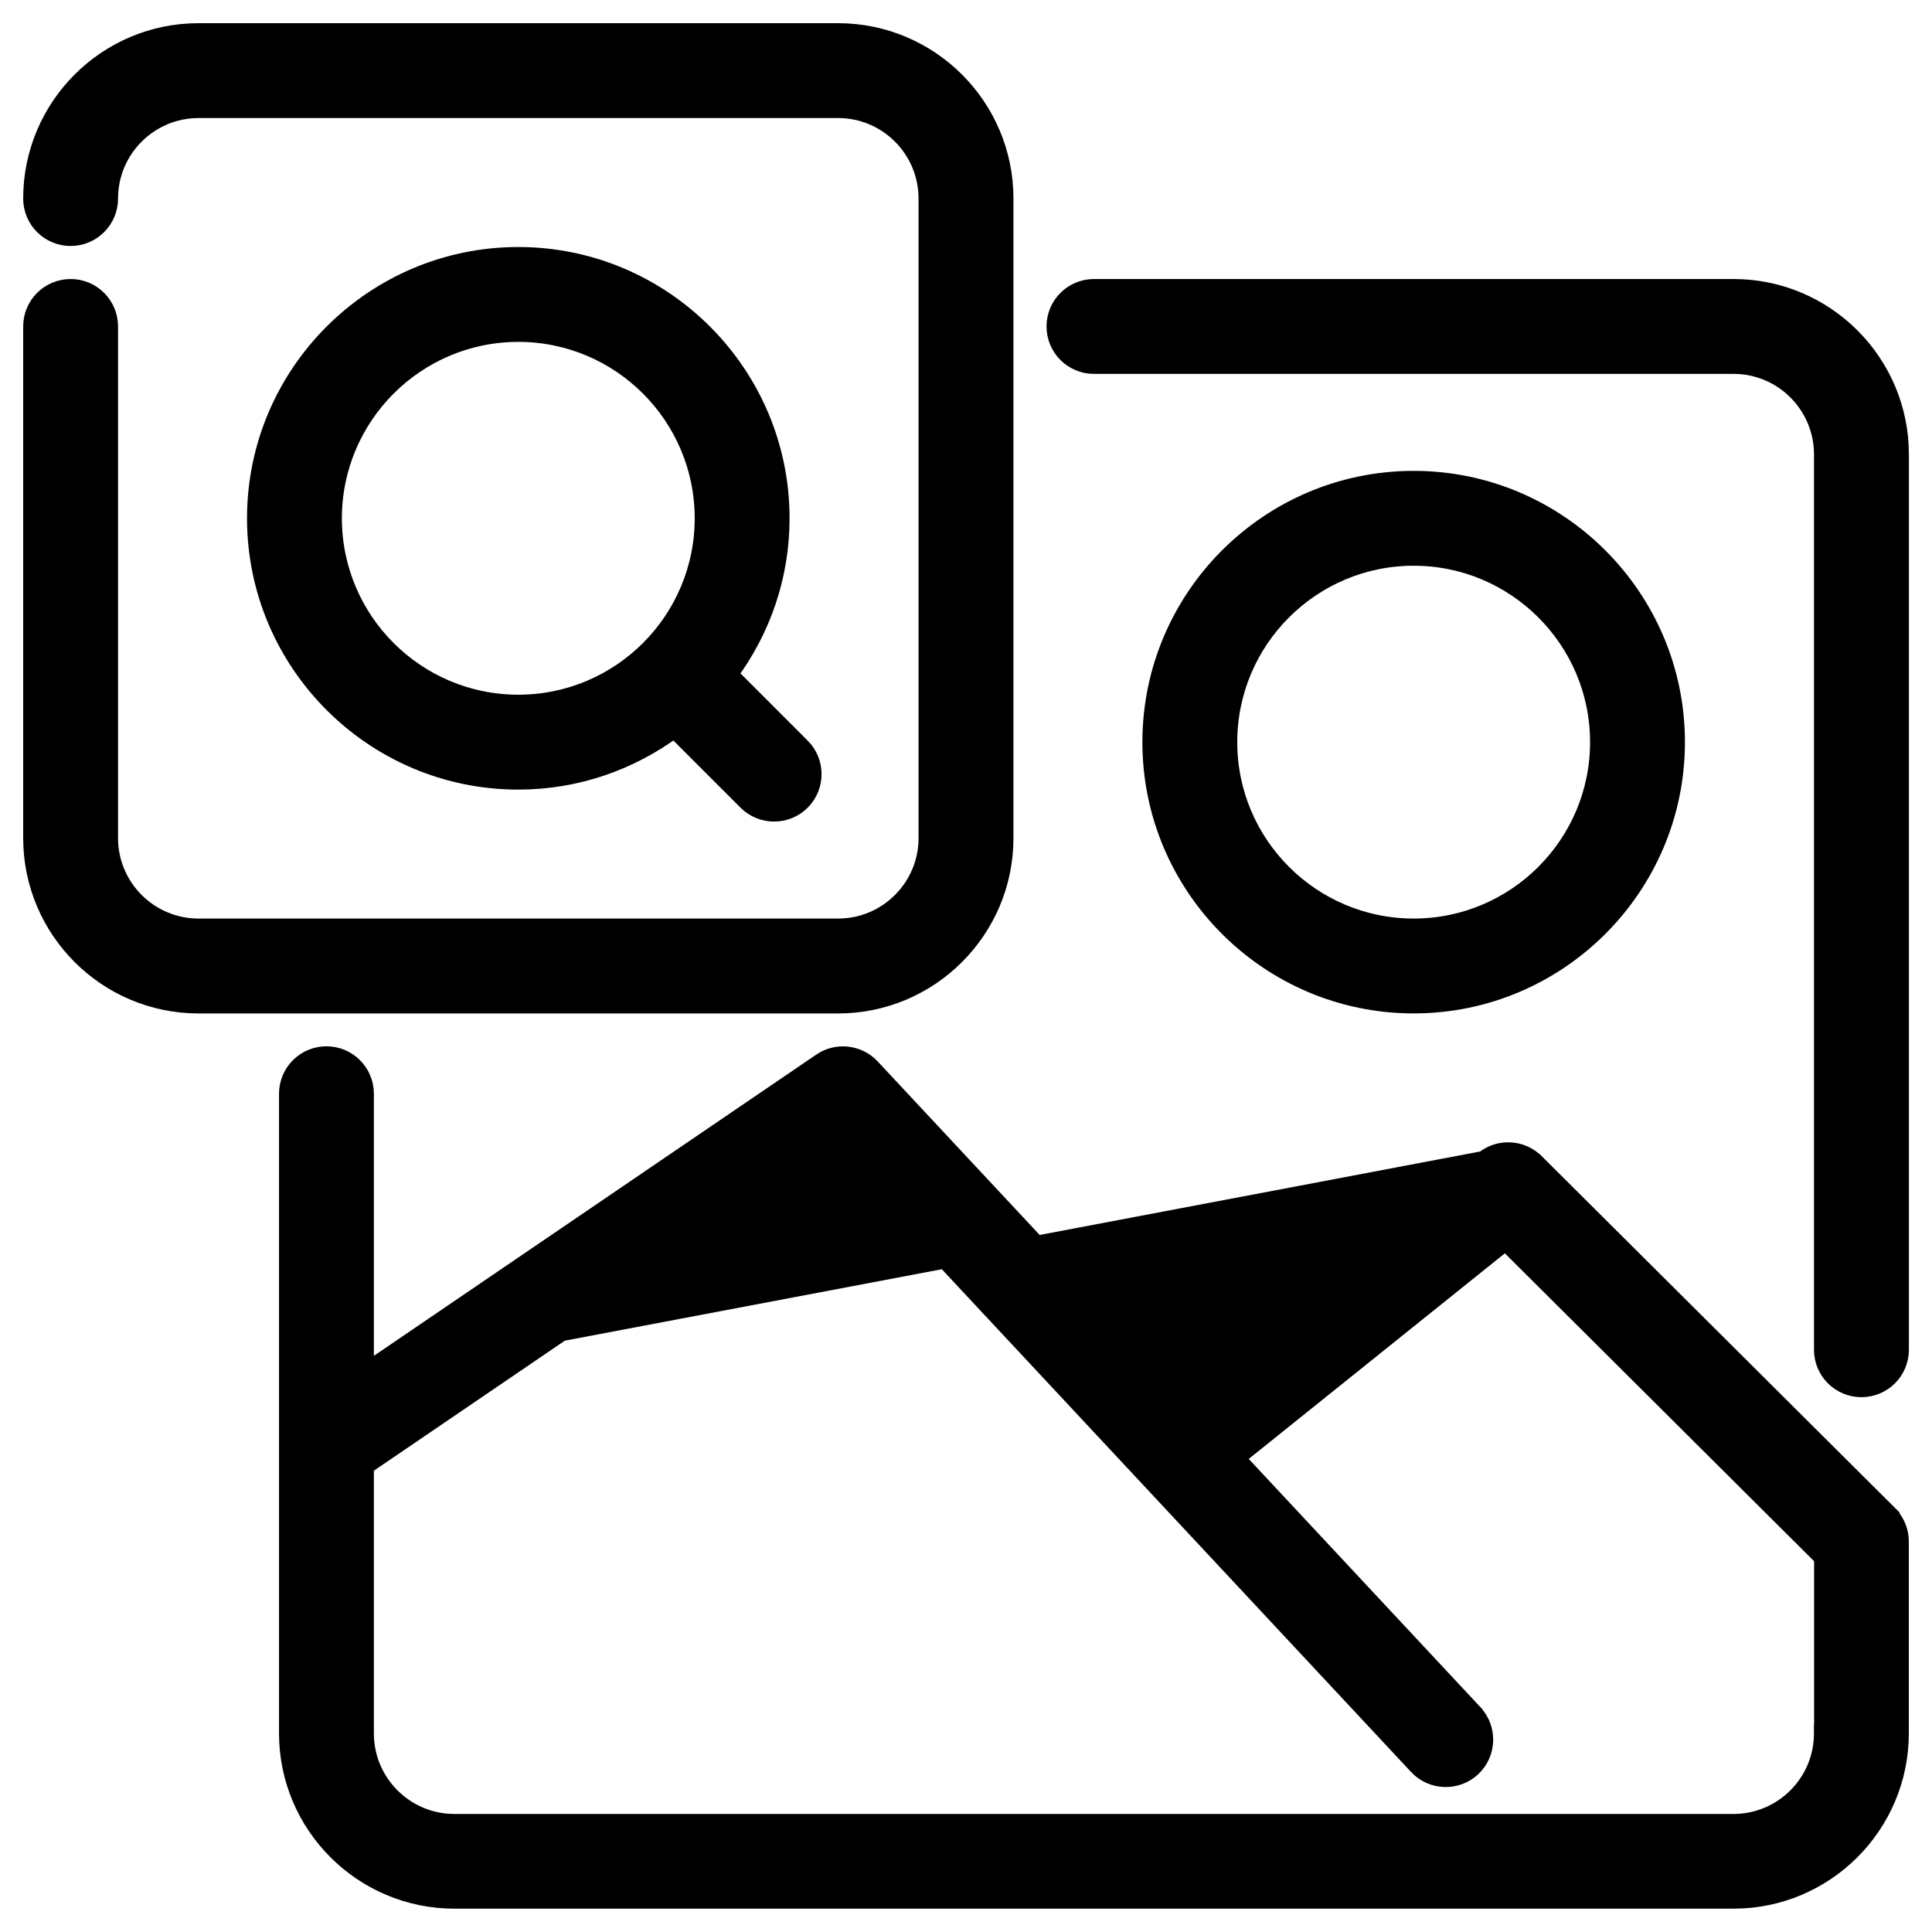
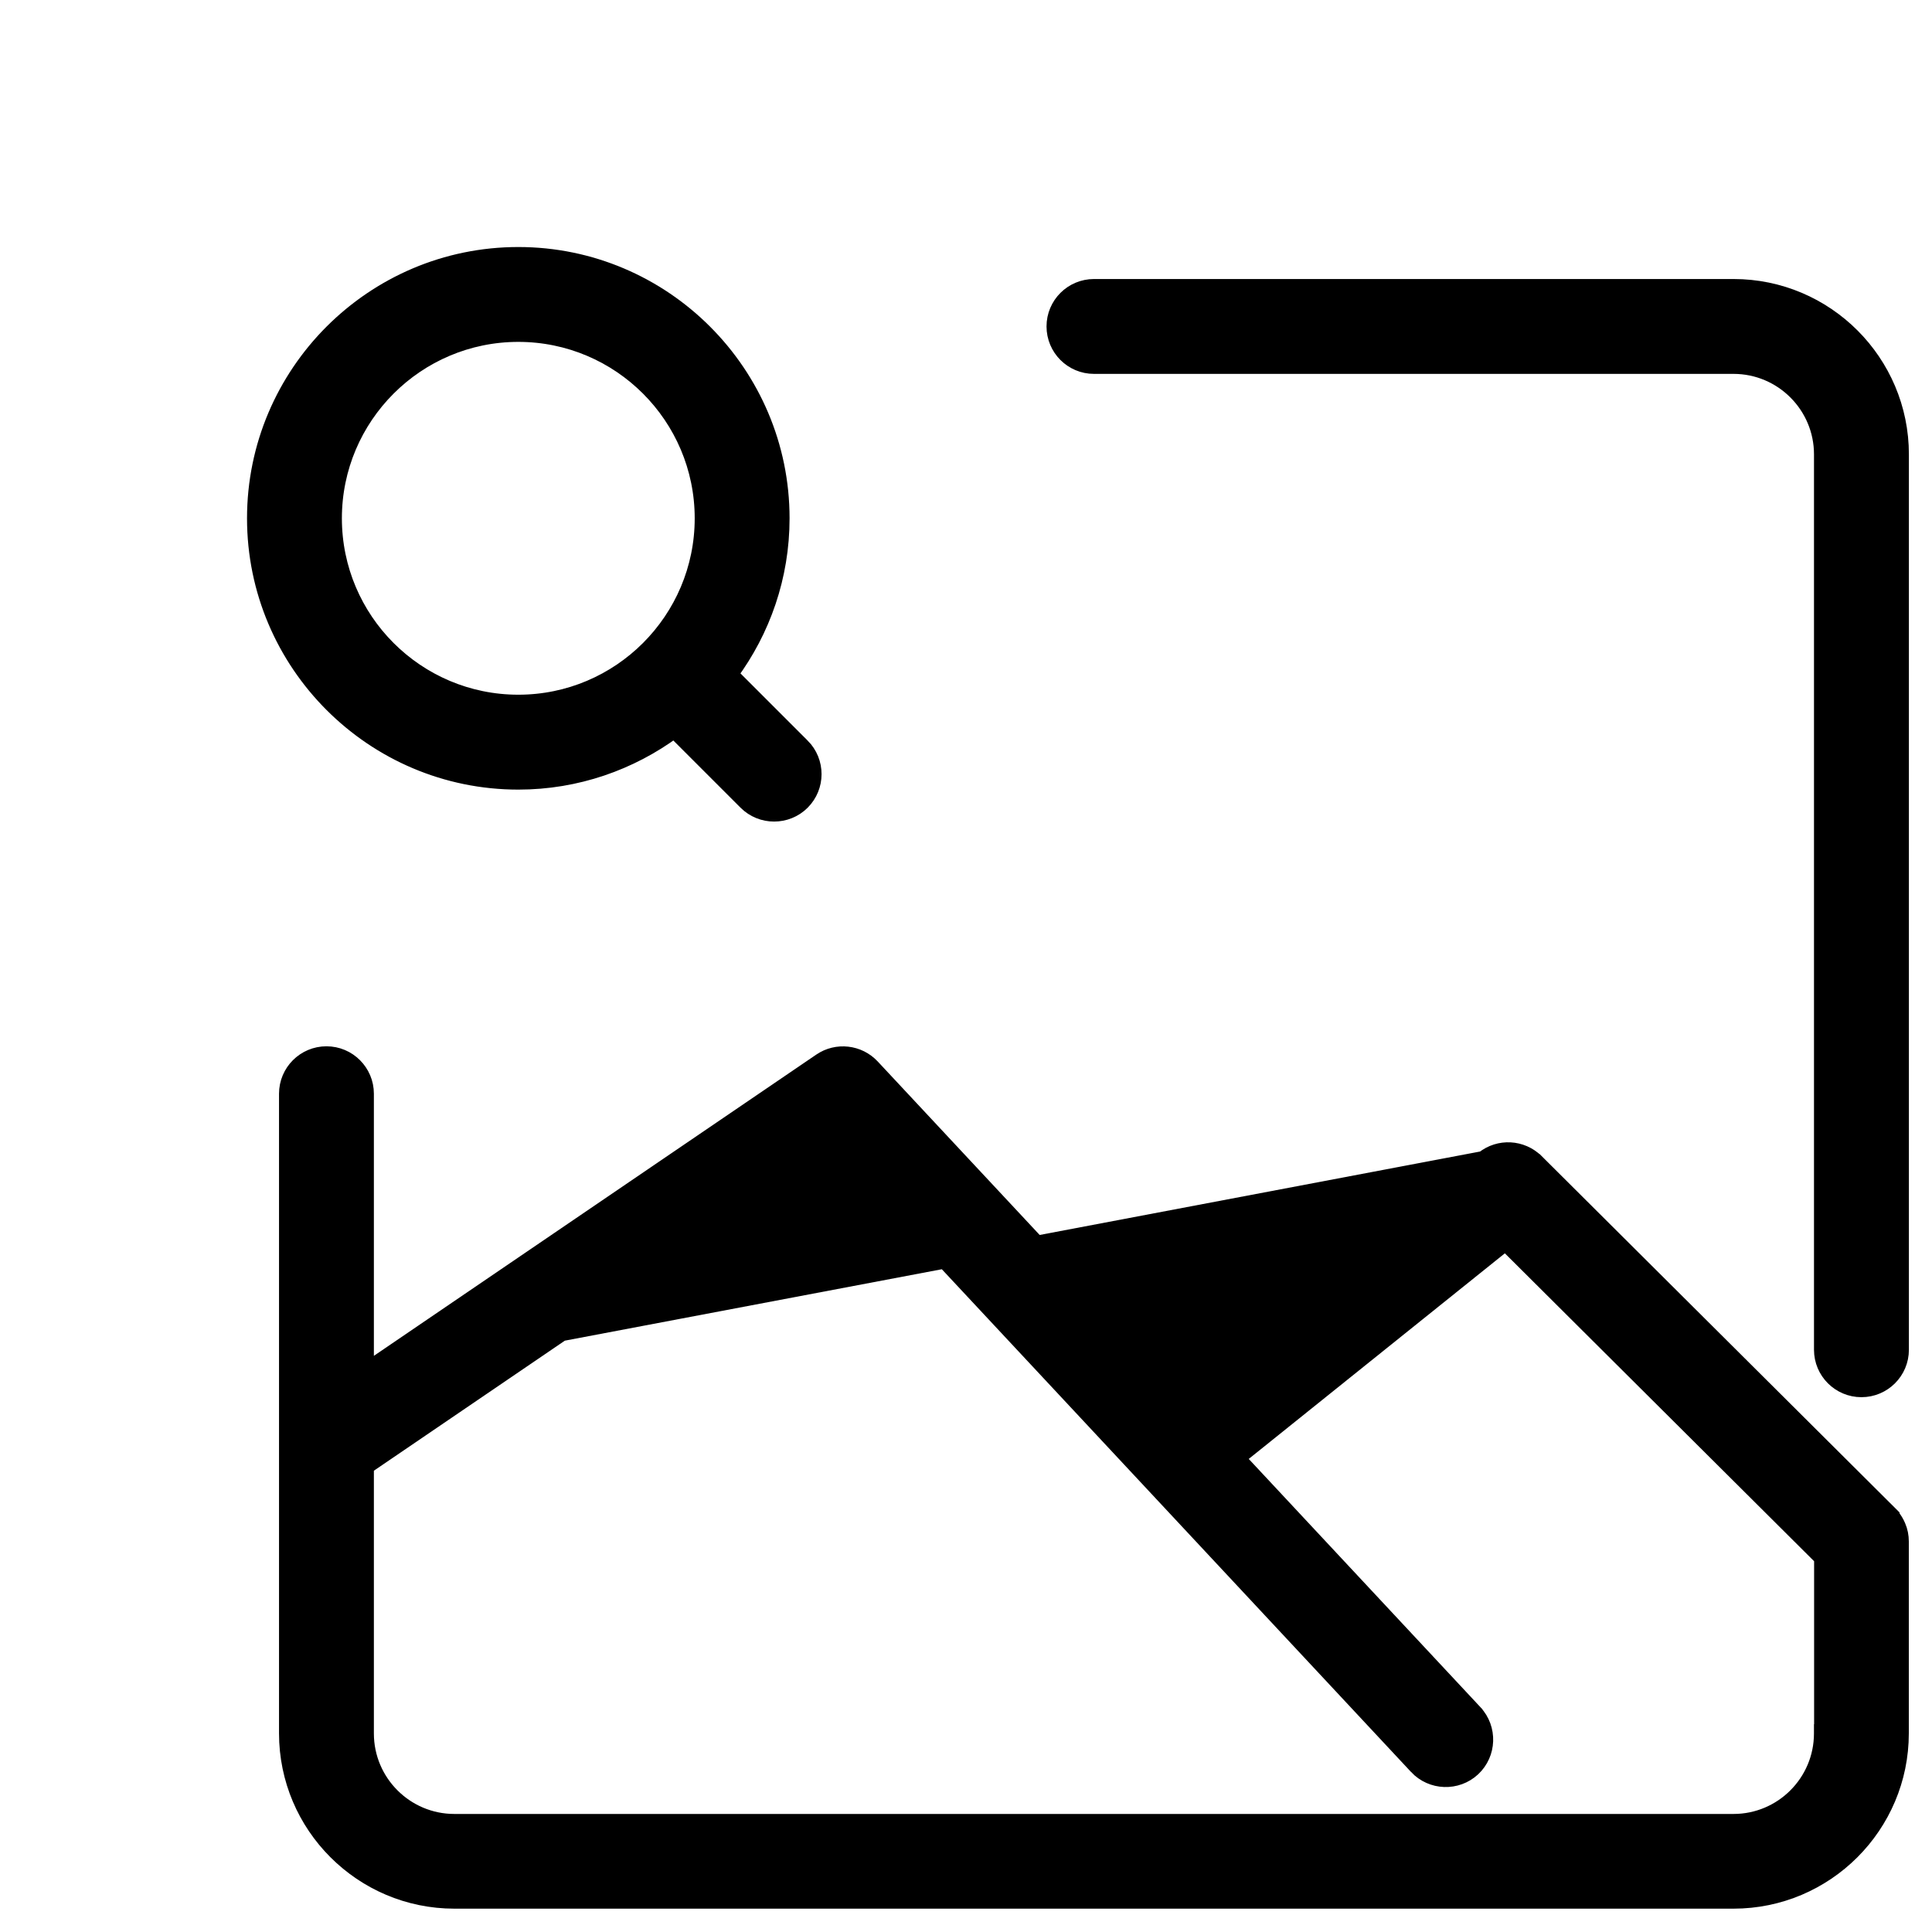
<svg xmlns="http://www.w3.org/2000/svg" width="50" height="50" viewBox="0 0 50 50" fill="none">
  <g id="Group 542">
-     <path id="Vector" d="M26.028 21.69V5.138C26.028 2.745 24.082 0.8 21.69 0.8H5.138C2.745 0.8 0.8 2.745 0.8 5.138C0.8 5.706 1.26 6.166 1.828 6.166C2.395 6.166 2.855 5.706 2.855 5.138C2.855 3.879 3.879 2.855 5.138 2.855H21.69C22.949 2.855 23.972 3.879 23.972 5.138V21.69C23.972 22.949 22.949 23.972 21.69 23.972H5.138C3.879 23.972 2.855 22.949 2.855 21.69V8.448C2.855 7.881 2.395 7.421 1.828 7.421C1.26 7.421 0.8 7.881 0.8 8.448V21.69C0.8 24.082 2.745 26.028 5.138 26.028H21.69C24.082 26.028 26.028 24.082 26.028 21.69Z" fill="black" stroke="black" stroke-width="0.4" />
-     <path id="Vector_2" d="M36.586 26.027C40.346 26.027 43.406 22.967 43.406 19.207C43.406 15.447 40.346 12.386 36.586 12.386C32.825 12.386 29.765 15.447 29.765 19.207C29.765 22.967 32.825 26.027 36.586 26.027ZM36.586 14.441C39.214 14.441 41.351 16.578 41.351 19.207C41.351 21.835 39.214 23.972 36.586 23.972C33.957 23.972 31.82 21.835 31.82 19.207C31.82 16.578 33.957 14.441 36.586 14.441Z" fill="black" stroke="black" stroke-width="0.4" />
    <path id="Vector_3" d="M44.864 7.421H28.312C27.744 7.421 27.284 7.881 27.284 8.448C27.284 9.016 27.744 9.476 28.312 9.476H44.864C46.123 9.476 47.146 10.5 47.146 11.759V34.931C47.146 35.499 47.606 35.959 48.174 35.959C48.742 35.959 49.202 35.499 49.202 34.931V11.759C49.202 9.366 47.256 7.421 44.864 7.421Z" fill="black" stroke="black" stroke-width="0.4" />
    <path id="Vector_4" d="M9.476 35.467L21.238 27.458C21.657 27.172 22.222 27.237 22.568 27.606L22.569 27.607L30.617 36.229L38.388 29.989L9.476 35.467ZM9.476 35.467V28.306C9.476 27.738 9.016 27.278 8.449 27.278C7.881 27.278 7.421 27.738 7.421 28.306V44.858C7.421 47.25 9.367 49.196 11.759 49.196H44.862C47.255 49.196 49.2 47.25 49.2 44.858V39.892C49.2 39.759 49.175 39.624 49.12 39.497L49.12 39.497C49.079 39.399 49.023 39.31 48.959 39.232V39.224L48.9 39.165L39.757 30.061L39.756 30.061C39.385 29.694 38.797 29.66 38.388 29.989L9.476 35.467ZM47.149 40.321V44.746L47.145 44.748V44.862C47.145 46.121 46.122 47.145 44.863 47.145H11.759C10.5 47.145 9.476 46.121 9.476 44.862V37.956L21.667 29.654L36.664 45.722L36.664 45.723C37.052 46.136 37.701 46.159 38.117 45.774L38.118 45.773C38.531 45.386 38.554 44.736 38.169 44.321L38.169 44.32L32.024 37.736L38.96 32.168L47.149 40.321Z" fill="black" stroke="black" stroke-width="0.4" />
    <path id="Vector_5" d="M20.761 20.762L20.761 20.762C21.162 20.36 21.162 19.711 20.762 19.308L20.761 19.308L18.902 17.449C19.737 16.318 20.234 14.924 20.234 13.414C20.234 9.654 17.174 6.593 13.414 6.593C9.654 6.593 6.593 9.654 6.593 13.414C6.593 17.174 9.654 20.235 13.414 20.235C14.924 20.235 16.318 19.736 17.448 18.903L19.307 20.762C19.508 20.962 19.77 21.062 20.034 21.062C20.296 21.062 20.561 20.962 20.761 20.762ZM13.414 18.179C10.785 18.179 8.648 16.043 8.648 13.414C8.648 10.785 10.785 8.648 13.414 8.648C16.043 8.648 18.179 10.785 18.179 13.414C18.179 16.043 16.043 18.179 13.414 18.179Z" fill="black" stroke="black" stroke-width="0.4" />
  </g>
</svg>